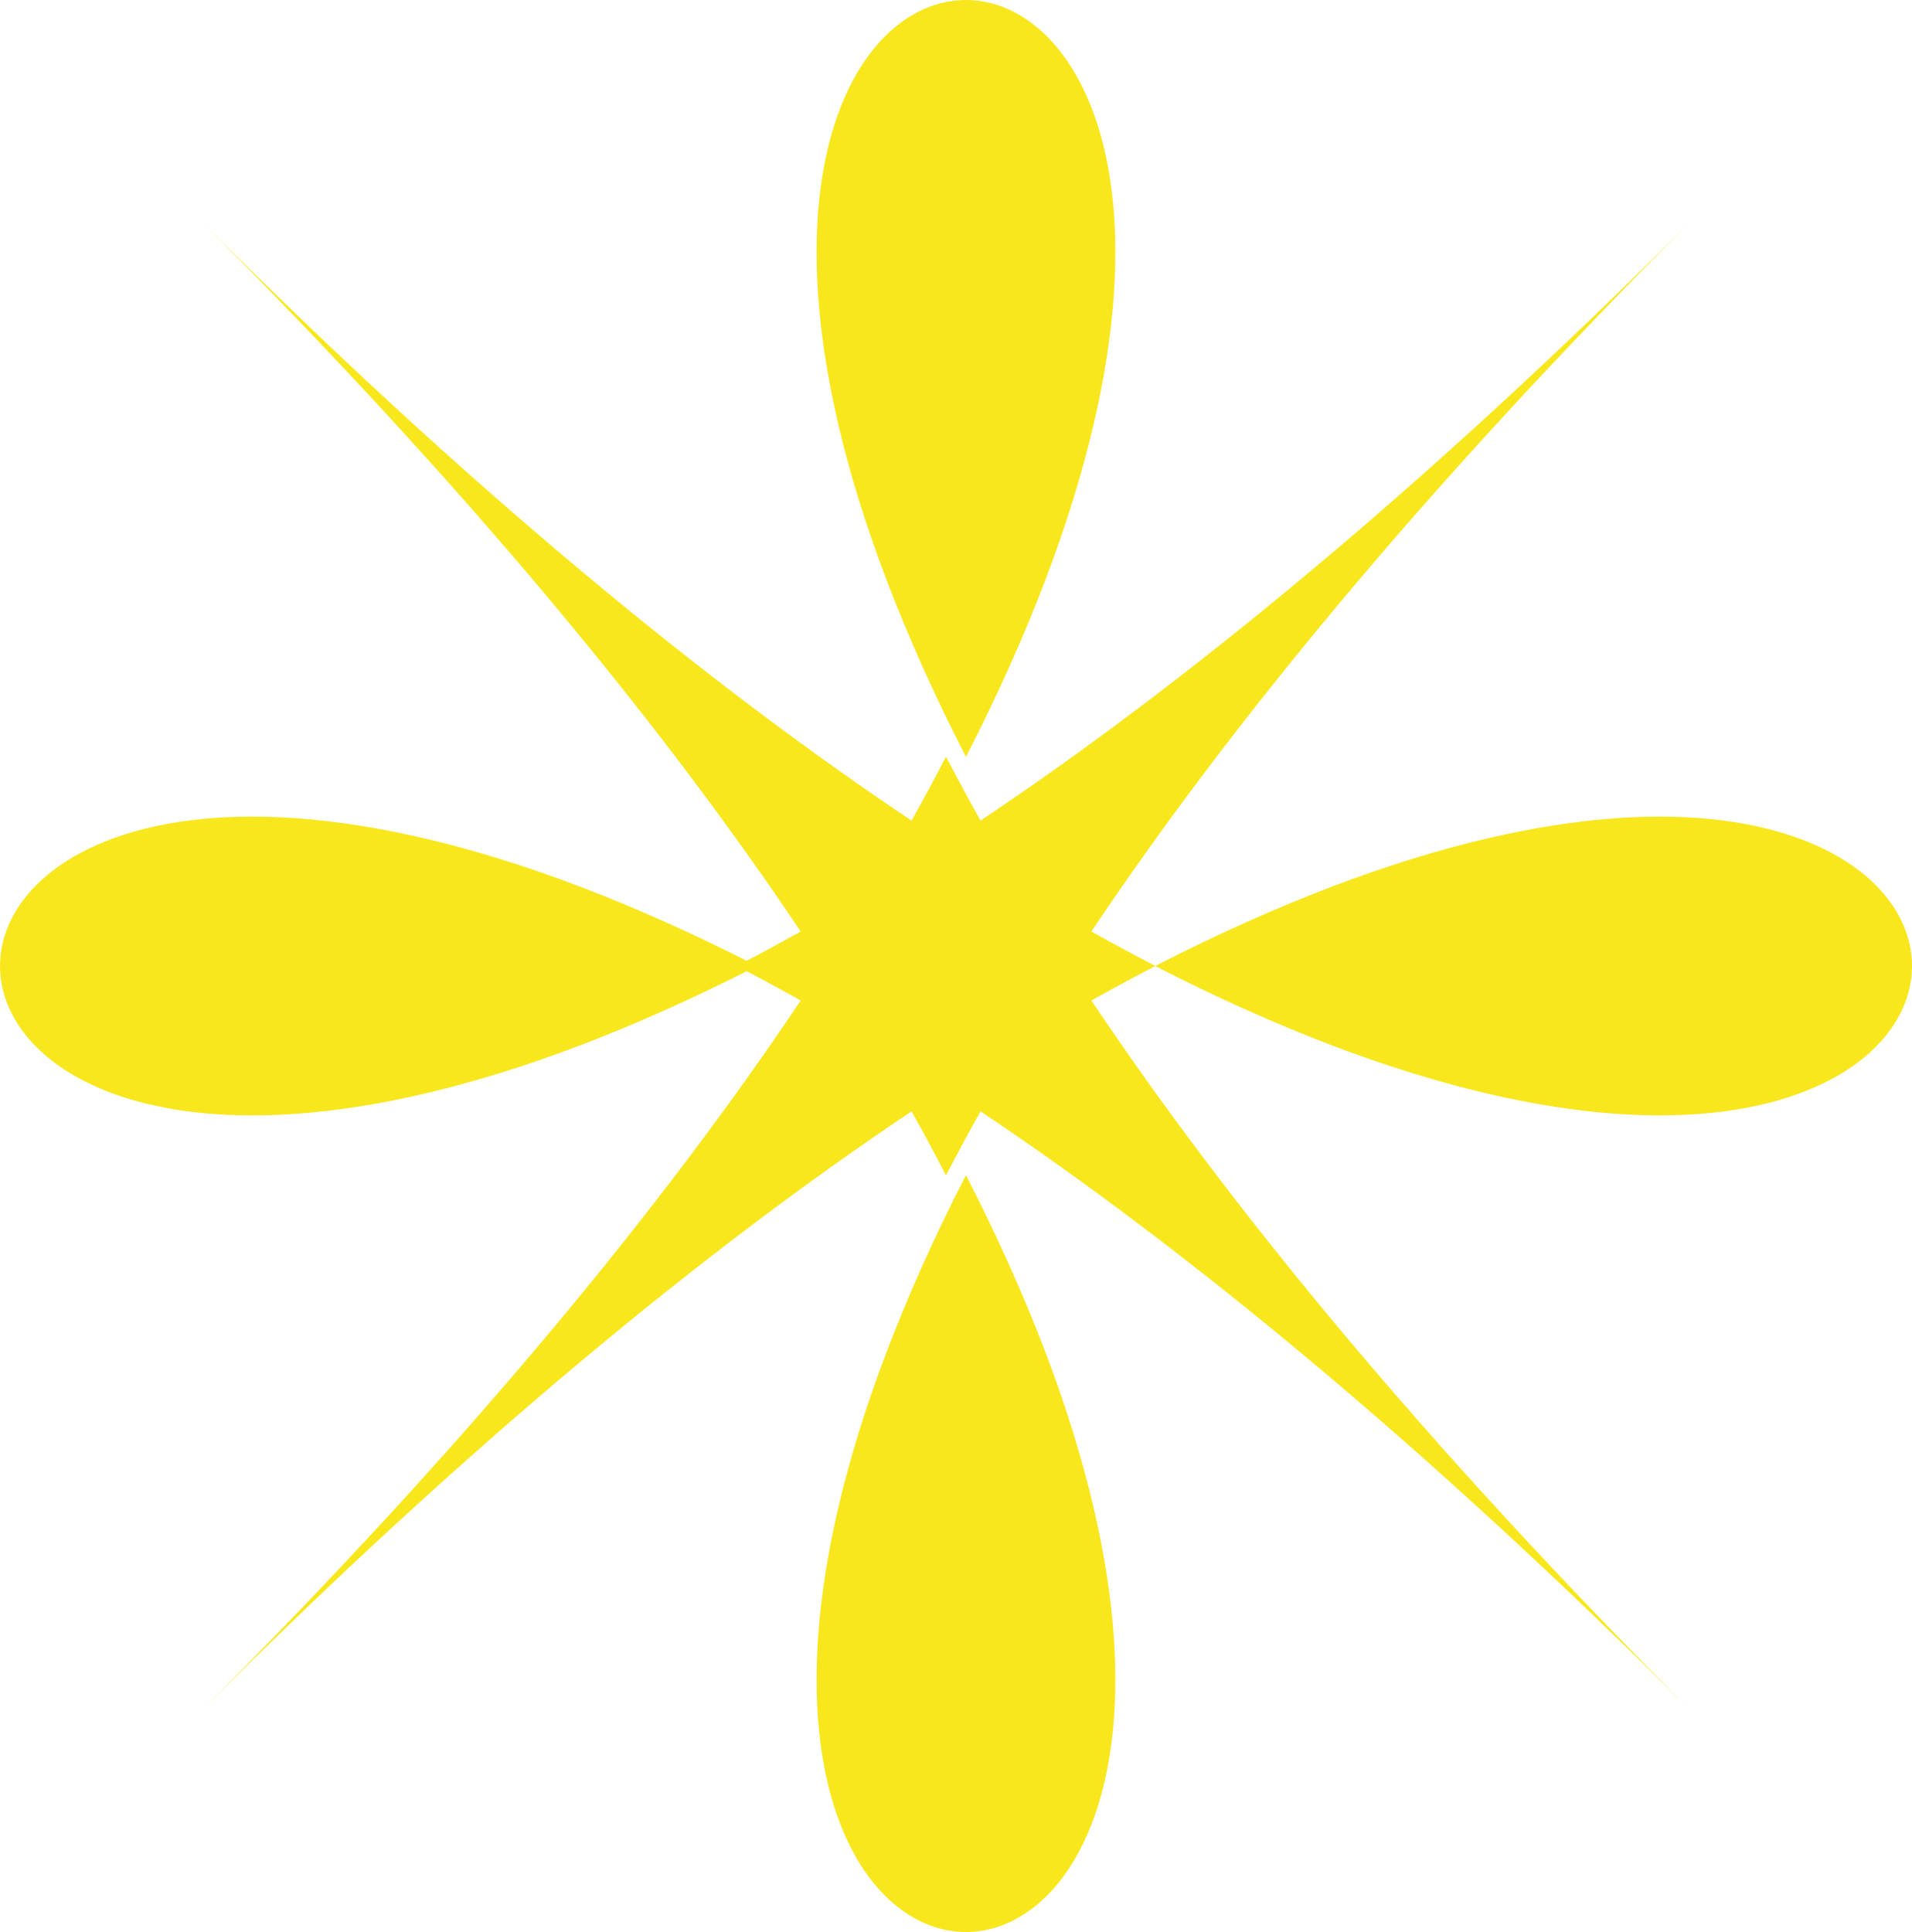
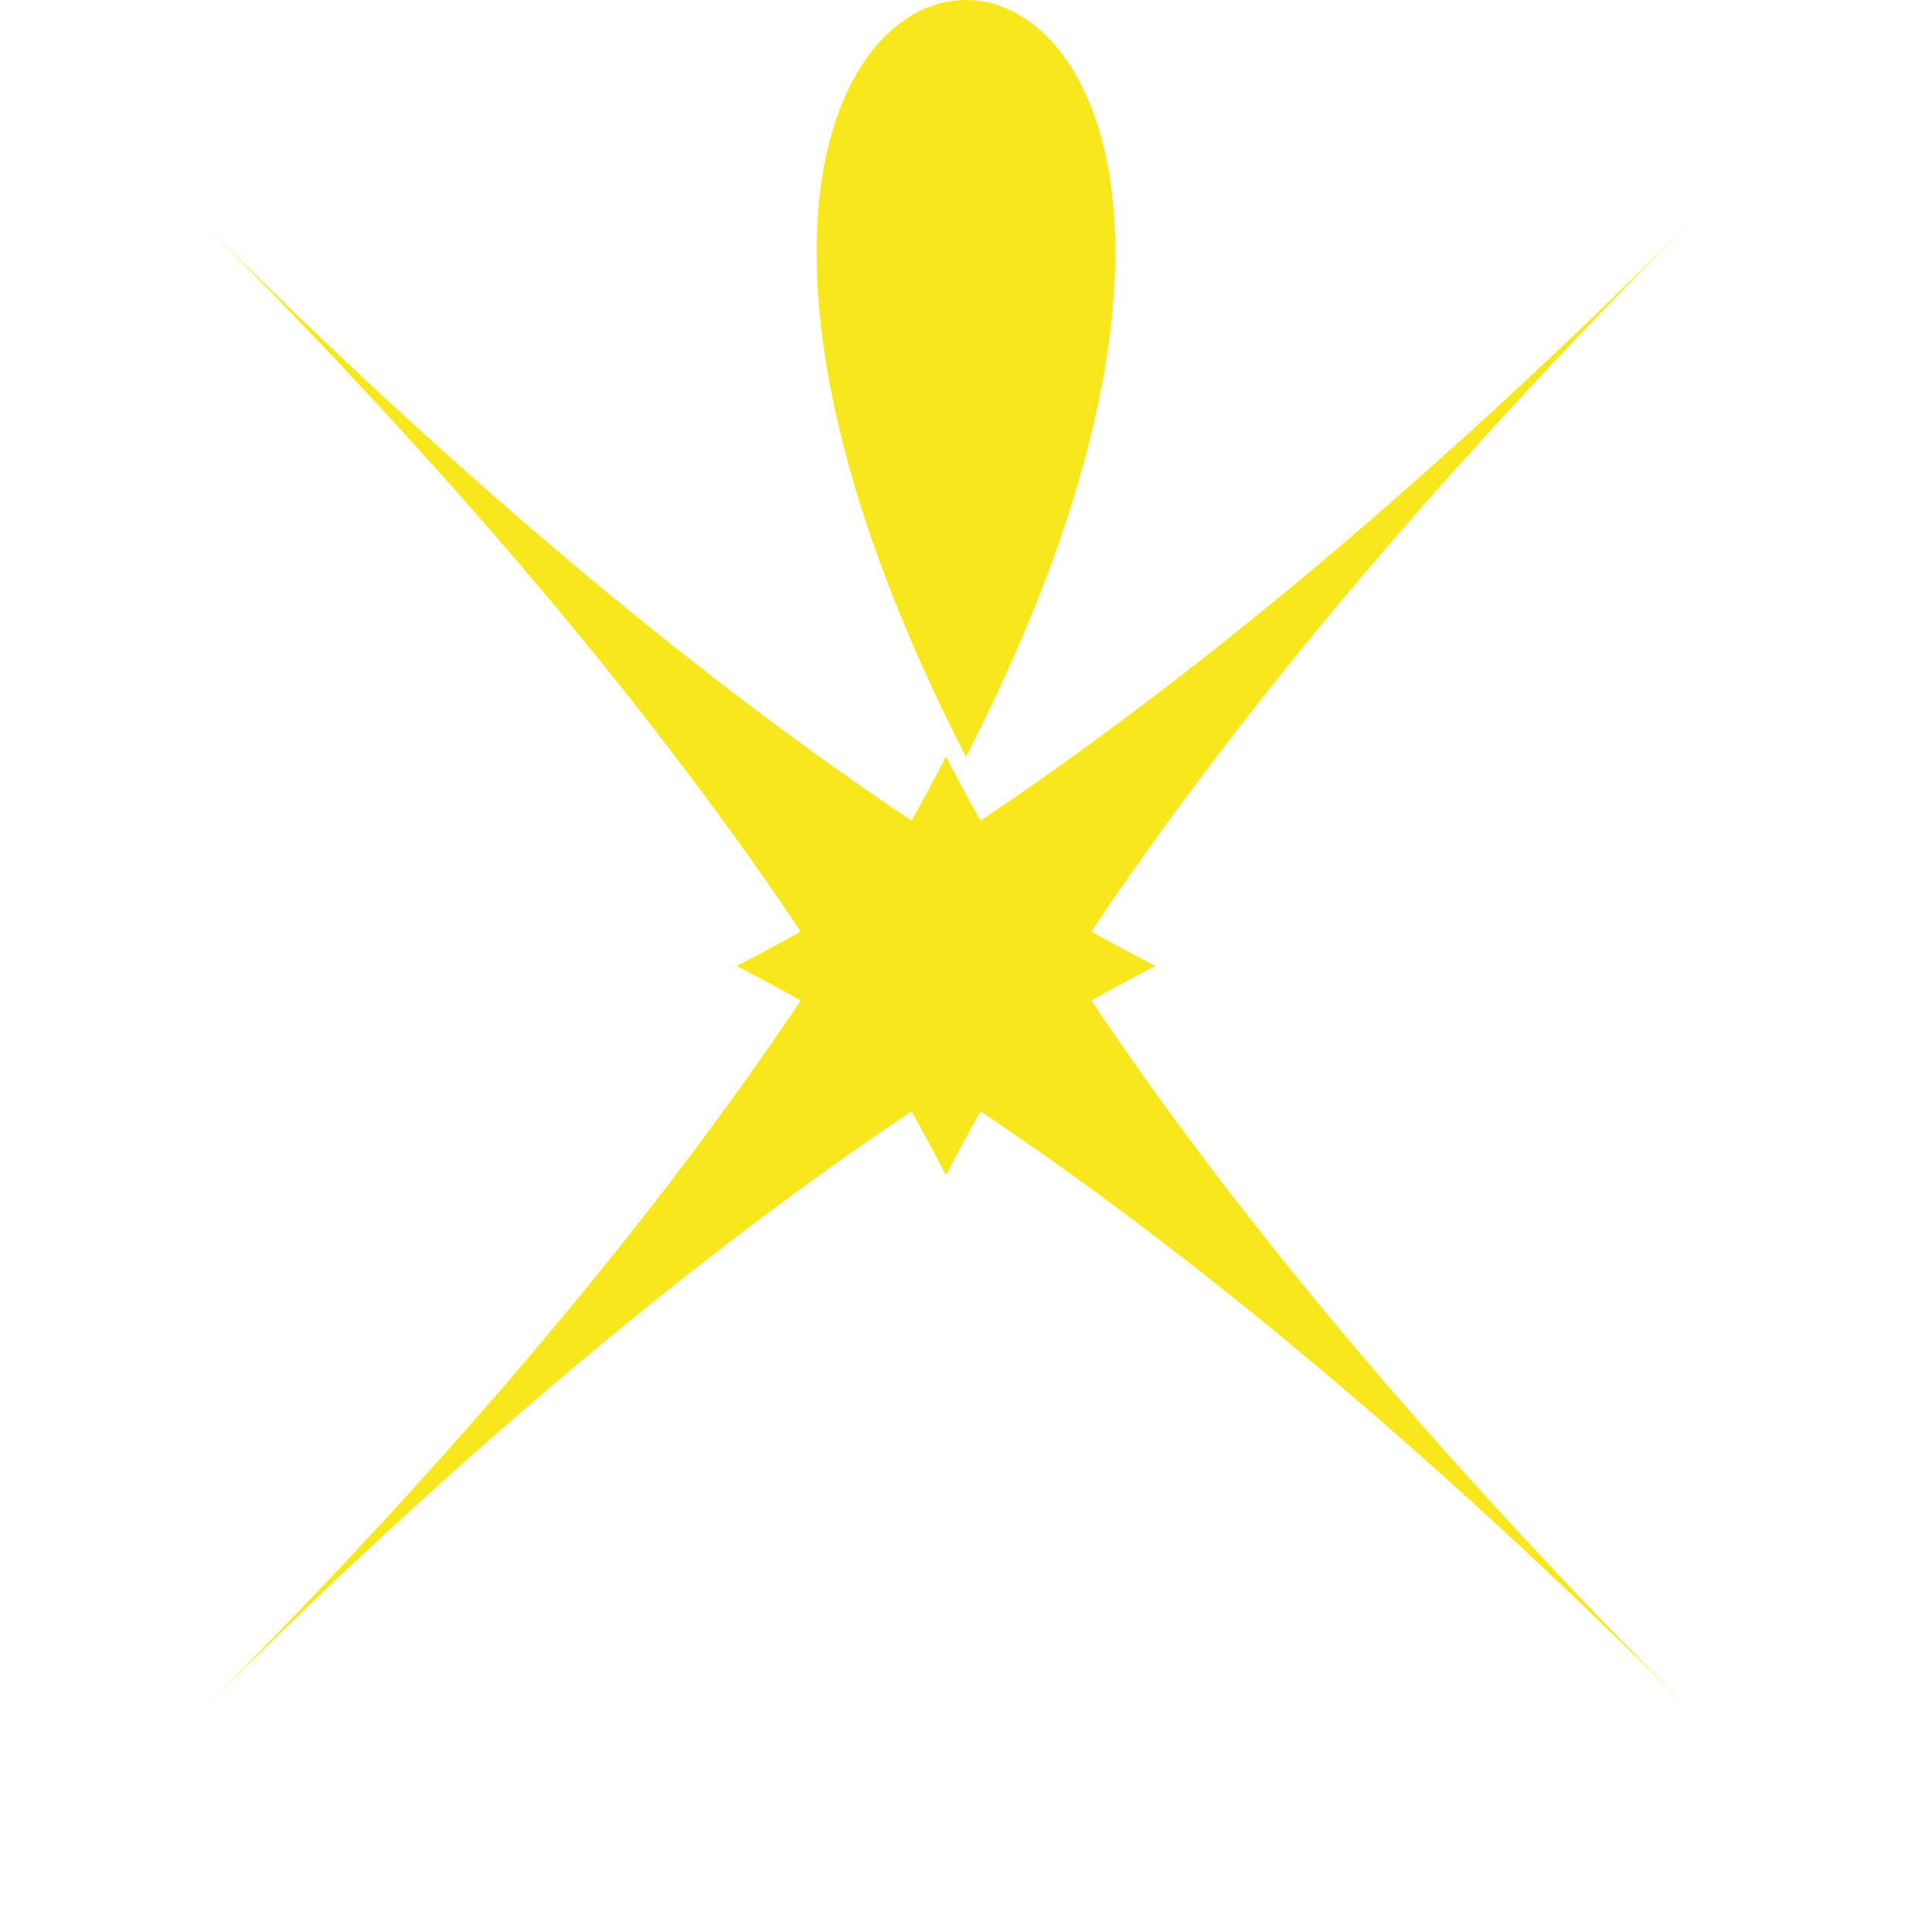
<svg xmlns="http://www.w3.org/2000/svg" width="96px" height="97px" viewBox="0 0 96 97" version="1.1">
  <title>verzierung</title>
  <desc>Created with Sketch.</desc>
  <g id="Page-1" stroke="none" stroke-width="1" fill="none" fill-rule="evenodd">
    <g id="verzierung" fill="#F8E71C" fill-rule="nonzero">
-       <path d="M48.5,59 C22.519,109.667 74.481,109.667 48.5,59 Z" id="Shape" />
-       <path d="M38,48.5 C-12.667,22.519 -12.667,74.481 38,48.5 Z" id="Shape" />
-       <path d="M58,48.5 C108.667,74.481 108.667,22.519 58,48.5 Z" id="Shape" />
      <path d="M48.5,38 C74.481,-12.667 22.519,-12.667 48.5,38 Z" id="Shape" />
      <path d="M54.797,46.767 C61.706,36.444 71.475,24.524 85,11 C71.475,24.524 59.554,34.292 49.232,41.201 C48.618,40.108 48.044,39.038 47.499,37.988 C46.957,39.038 46.381,40.108 45.768,41.201 C35.444,34.292 23.523,24.524 10,11 C23.523,24.524 33.293,36.444 40.202,46.767 C39.109,47.38 38.04,47.955 36.99,48.499 C38.04,49.042 39.11,49.618 40.203,50.231 C33.294,60.553 23.526,72.475 10.001,86 C23.523,72.475 35.444,62.707 45.768,55.796 C46.381,56.889 46.956,57.96 47.499,59.009 C48.044,57.96 48.619,56.889 49.232,55.796 C59.554,62.706 71.475,72.475 85,86 C71.475,72.475 61.707,60.554 54.797,50.231 C55.89,49.618 56.96,49.042 58.009,48.499 C56.96,47.955 55.89,47.38 54.797,46.767 Z" id="Shape" />
    </g>
  </g>
</svg>